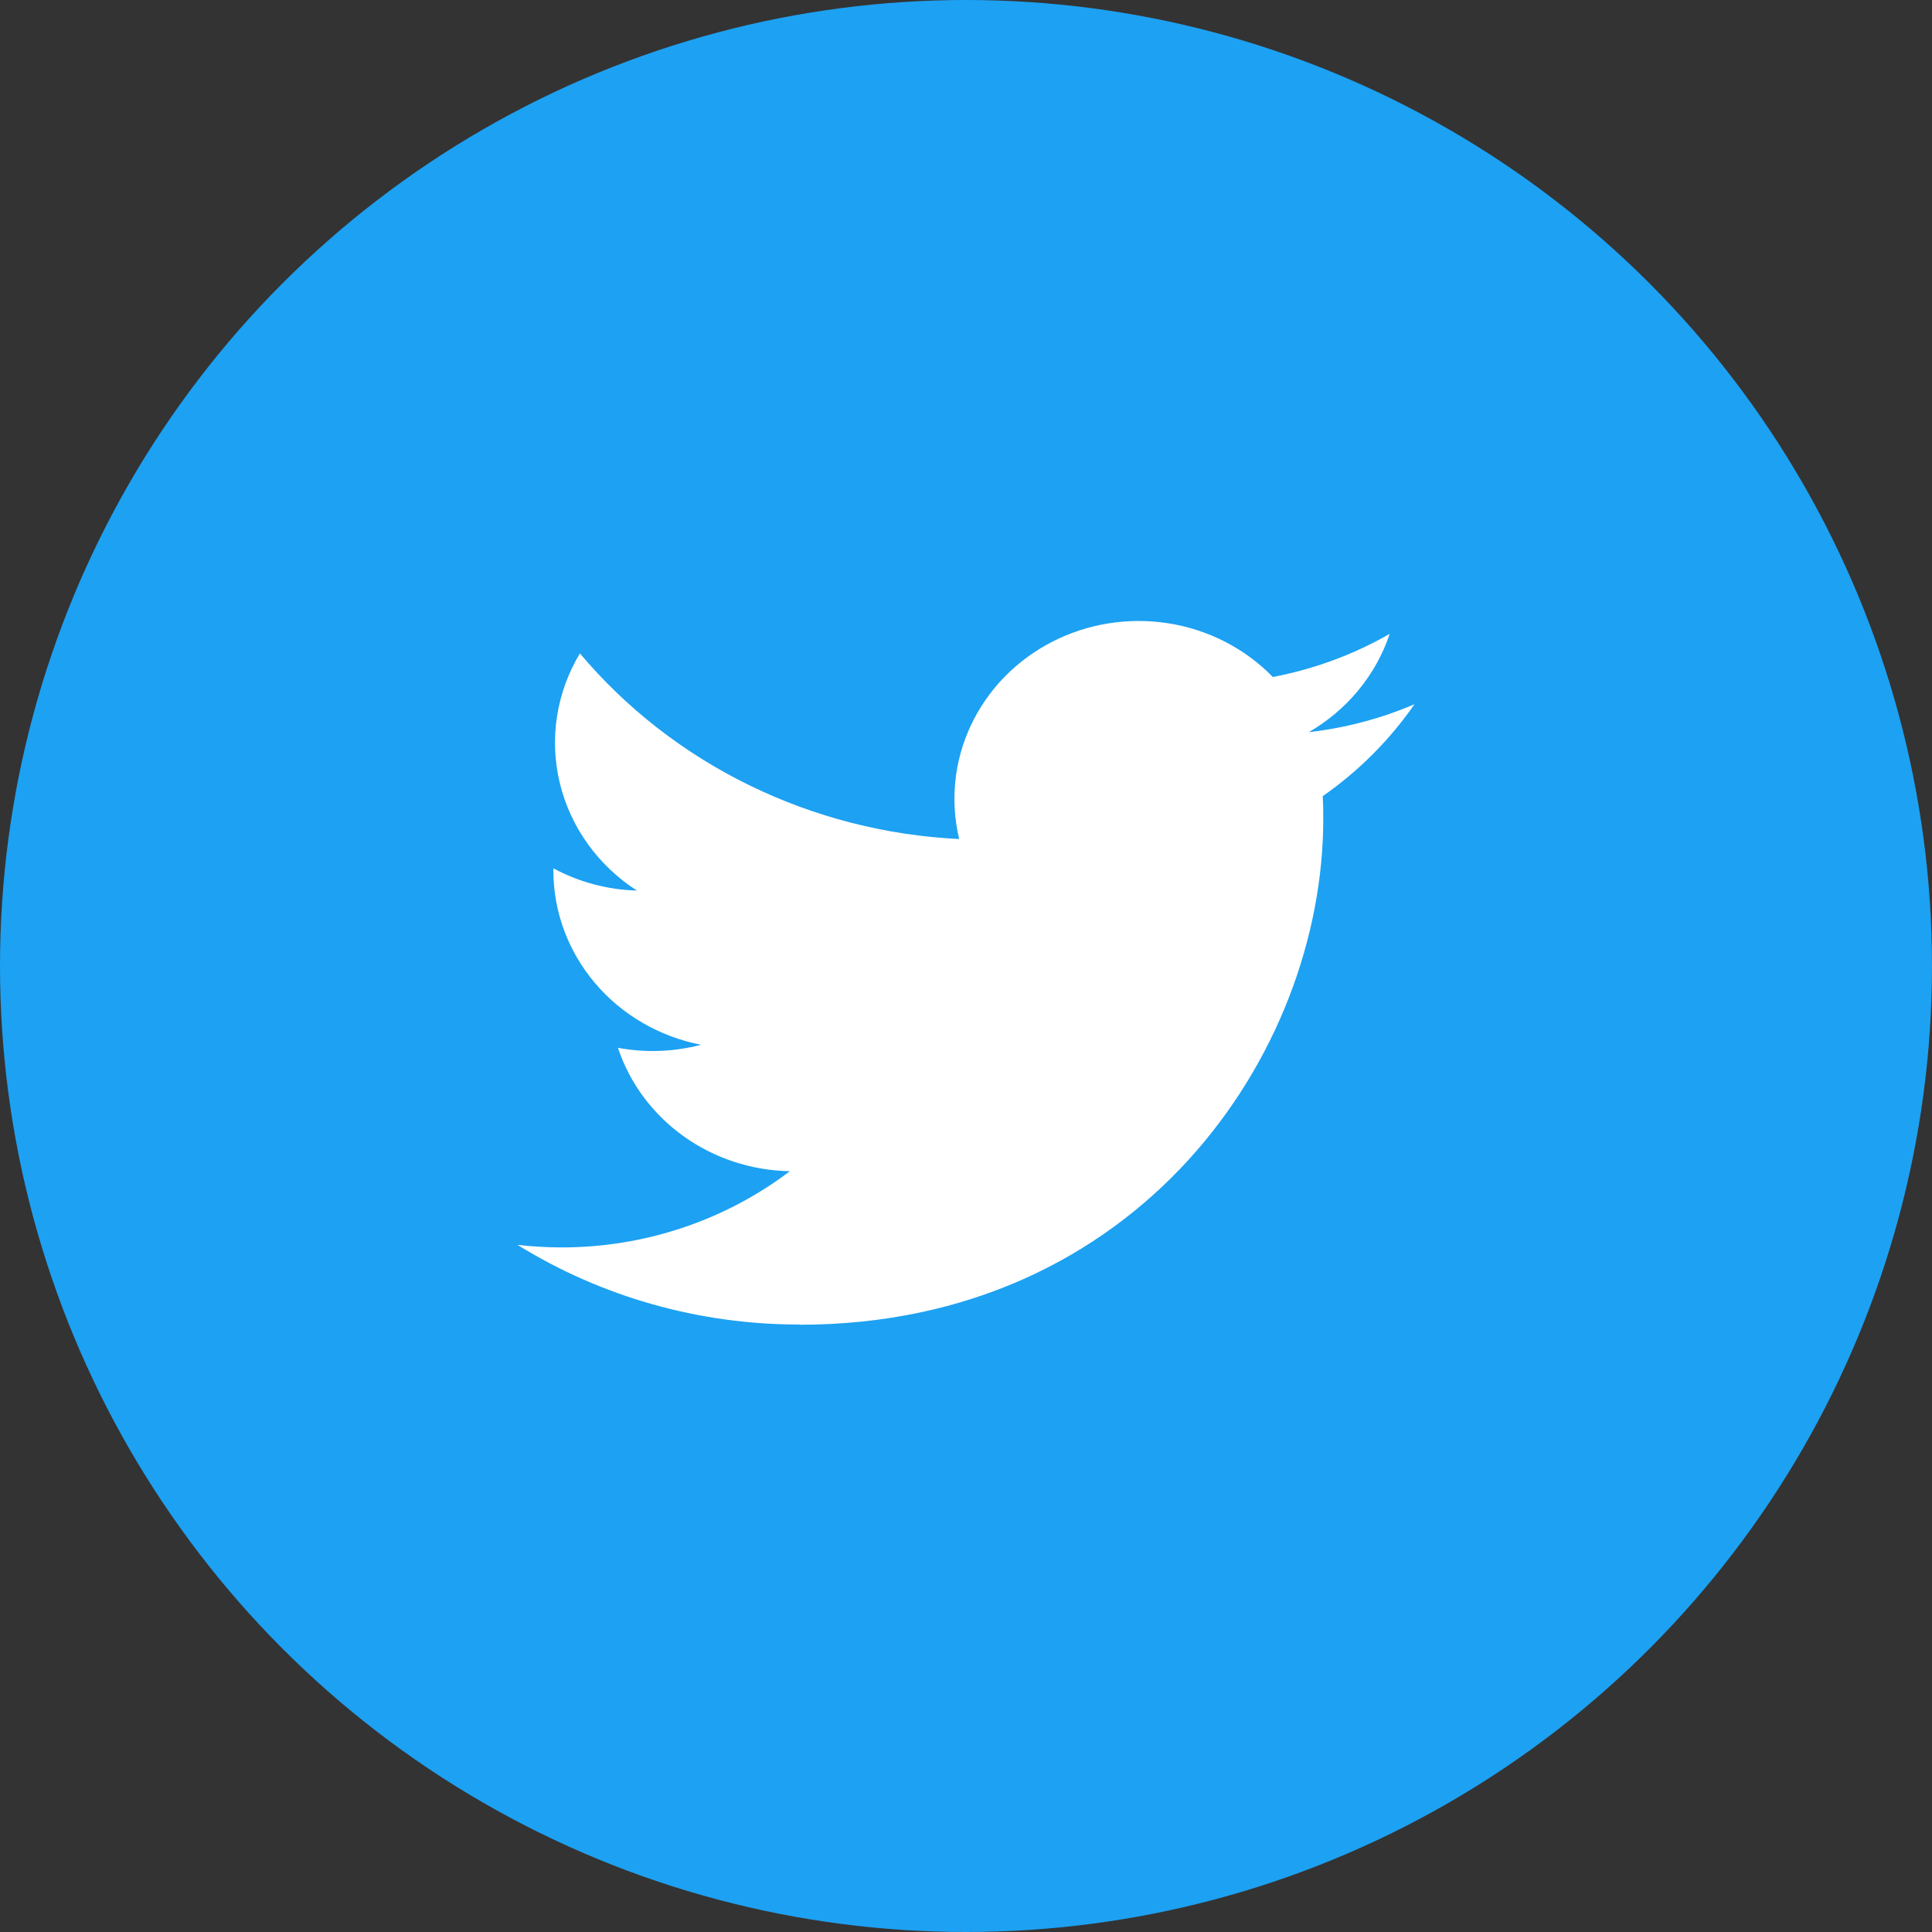
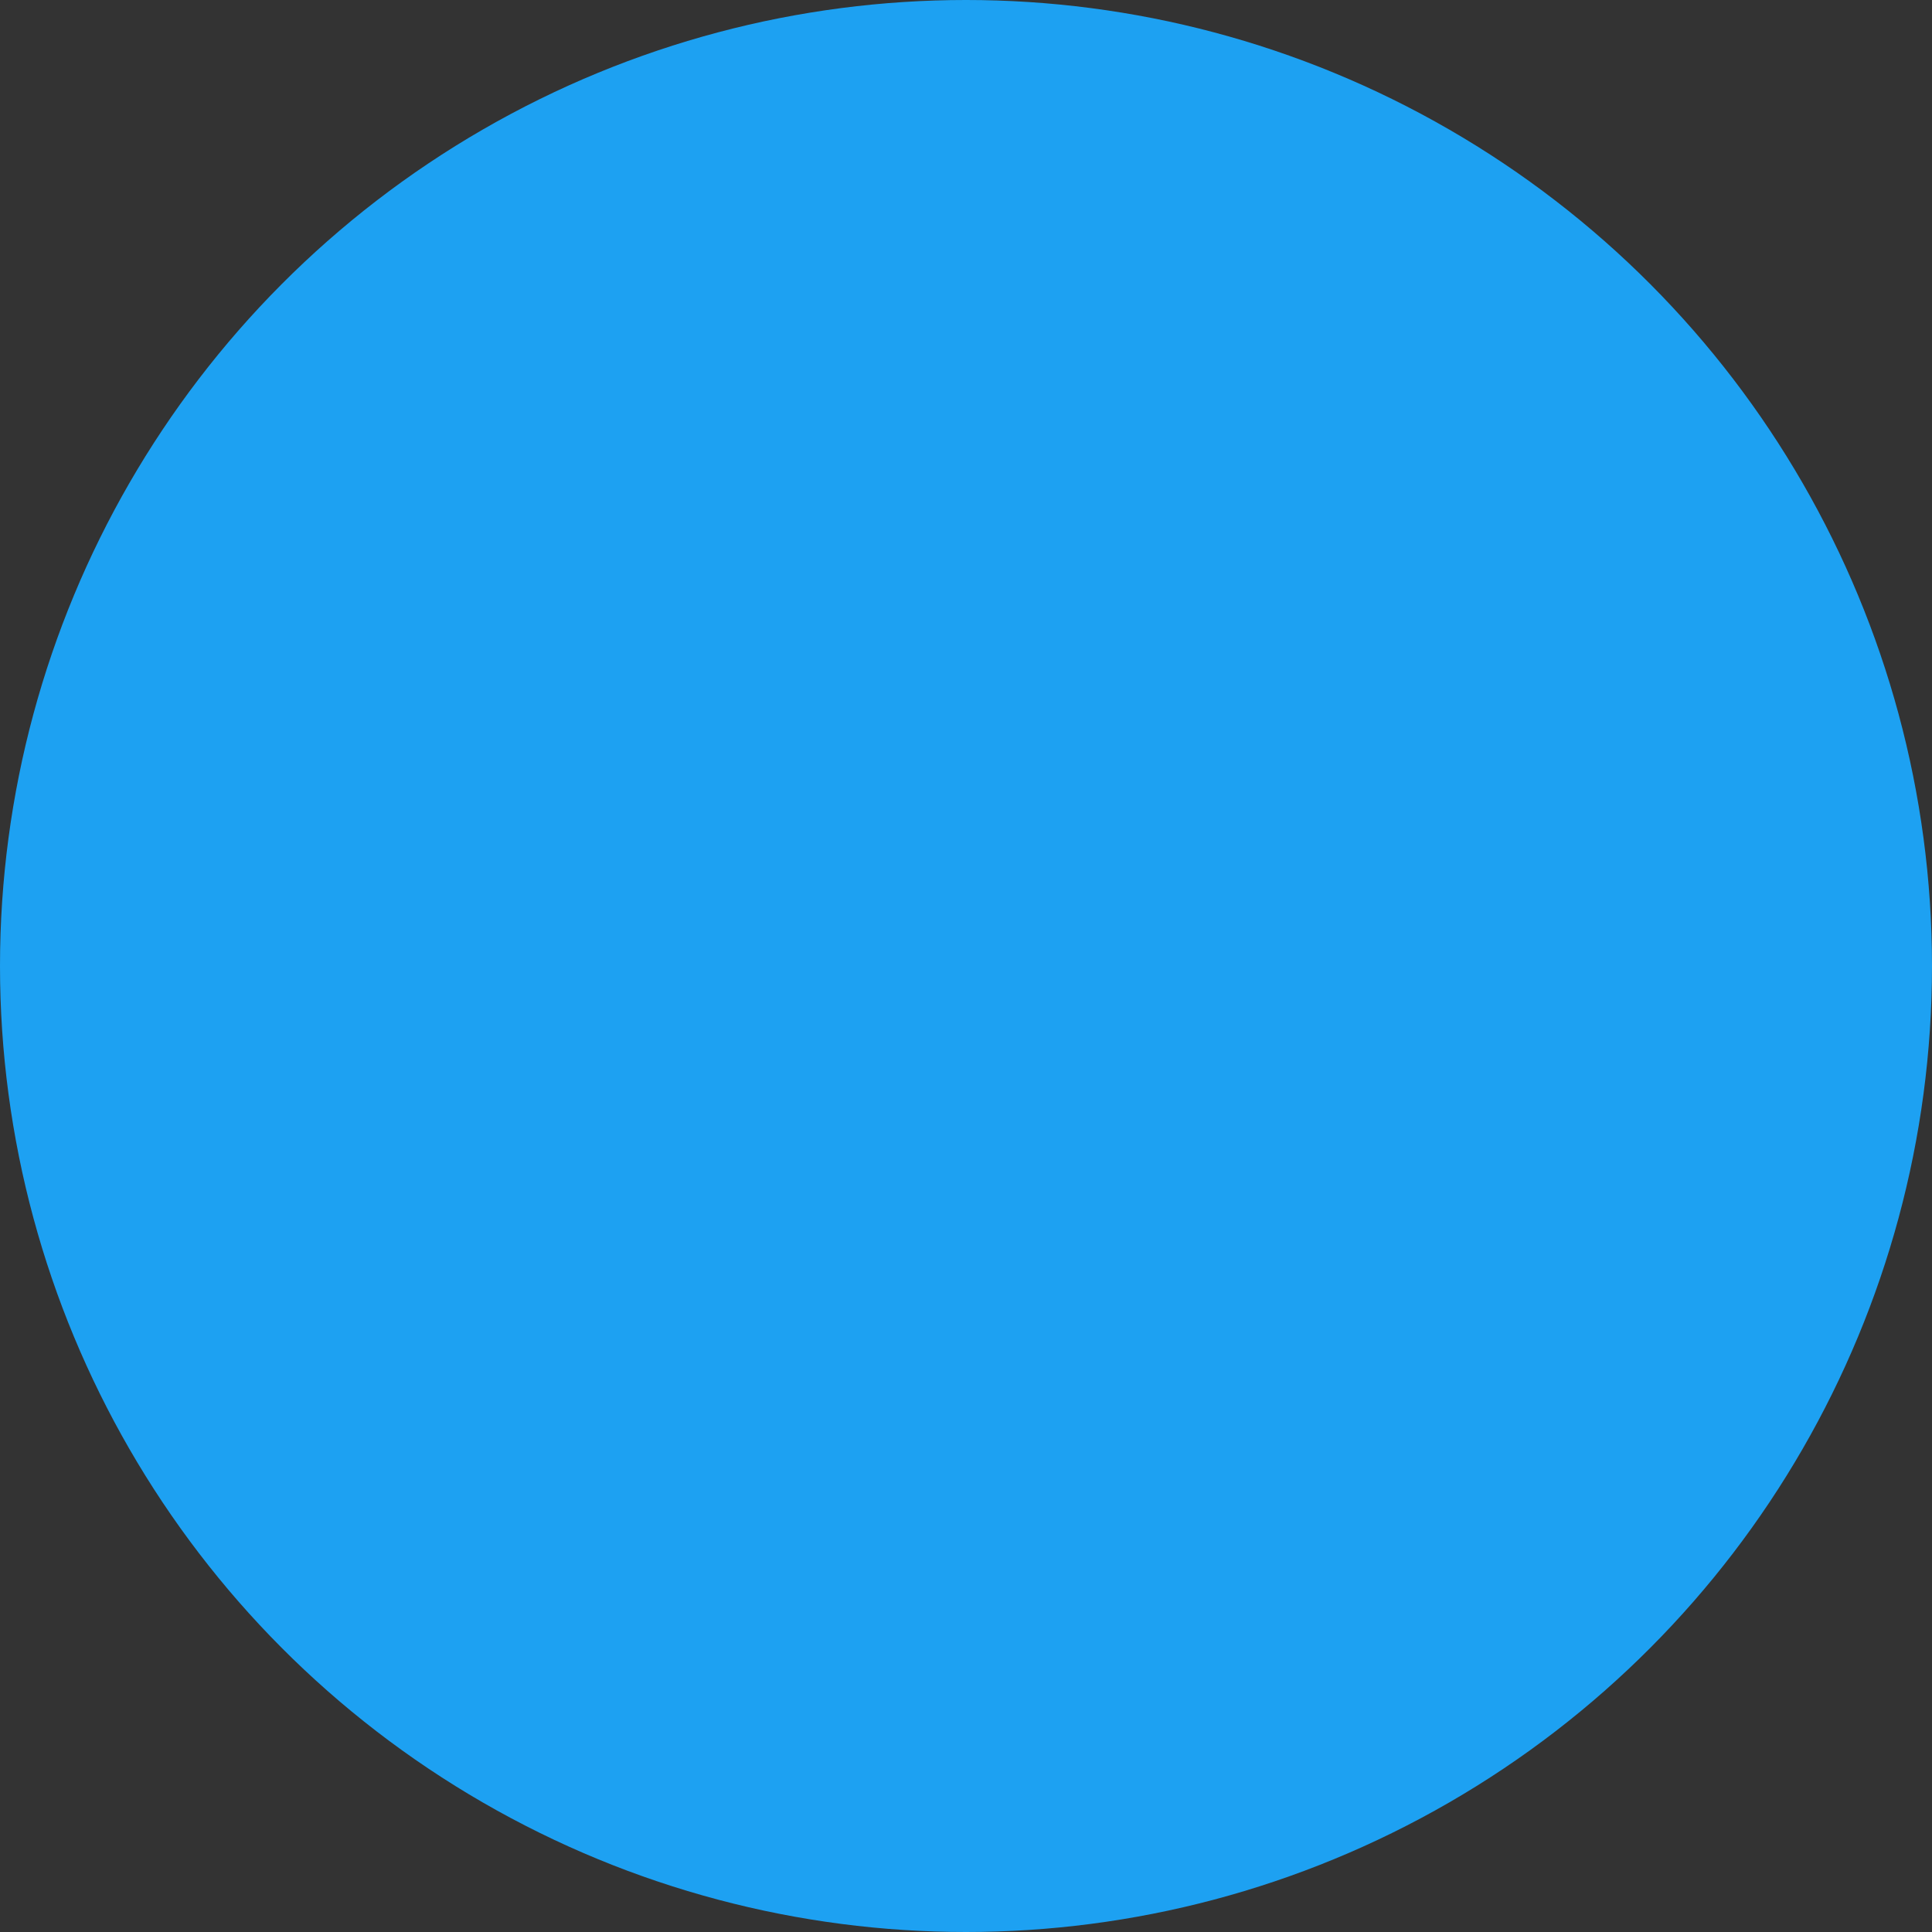
<svg xmlns="http://www.w3.org/2000/svg" fill="none" height="56" viewBox="0 0 56 56" width="56">
  <rect x="0" y="0" width="56" height="56" fill="#333333" stroke="none" />
  <circle cx="28" cy="28" fill="#1da1f2" r="28" />
-   <path d="m23.177 38.398c9.811 0 15.178-7.848 15.178-14.654 0-.223 0-.445-.016-.666 1.044-.729 1.945-1.632 2.661-2.666-.974.417-2.006.69-3.064.81 1.113-.644 1.947-1.656 2.345-2.849-1.047.6-2.193 1.023-3.387 1.25-.804-.826-1.868-1.373-3.027-1.556-1.159-.183-2.347.007-3.382.542-1.035.535-1.859 1.384-2.344 2.417-.485 1.032-.604 2.19-.338 3.294-2.121-.103-4.196-.635-6.09-1.562s-3.565-2.228-4.904-3.819c-.682 1.134-.891 2.476-.584 3.753.307 1.277 1.106 2.394 2.236 3.122-.849-.024-1.679-.245-2.421-.645v.065c0 1.189.427 2.341 1.207 3.262.78.92 1.866 1.552 3.073 1.787-.785.207-1.609.237-2.409.088.341 1.023 1.004 1.918 1.898 2.56.894.641 1.972.997 3.086 1.017-1.889 1.433-4.222 2.212-6.625 2.209-.424-.001-.848-.026-1.27-.074 2.439 1.512 5.278 2.313 8.177 2.309" fill="#fff" />
</svg>